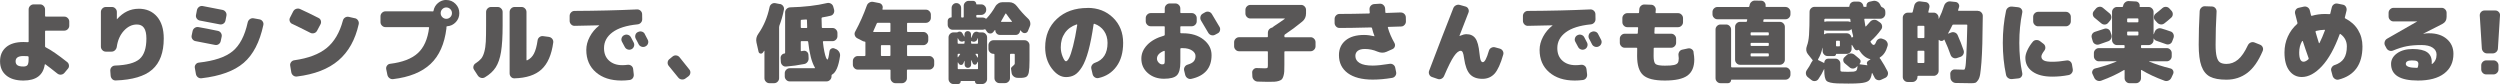
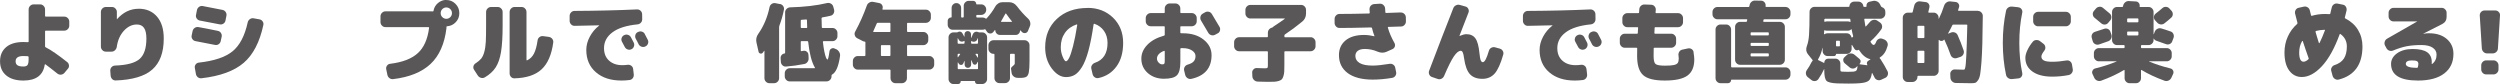
<svg xmlns="http://www.w3.org/2000/svg" id="_レイヤー_2" data-name="レイヤー 2" viewBox="0 0 615.26 20.68">
  <defs>
    <style>
      .cls-1 {
        fill: #595757;
      }
    </style>
  </defs>
  <g id="txt">
    <g>
      <path class="cls-1" d="M11.28,7.54c-.13,0-.19,.06-.19,.17v3.68c0,.13,.06,.22,.17,.26,1.31,.66,3.06,1.87,5.27,3.62,.26,.2,.4,.47,.44,.81,.04,.34-.06,.63-.29,.87l-.83,.99c-.23,.26-.51,.4-.84,.43s-.64-.06-.91-.28c-1.22-.98-2.2-1.73-2.92-2.26-.09-.06-.14-.03-.17,.09-.4,2.6-2.15,3.9-5.25,3.9-1.82,0-3.23-.42-4.24-1.27-1.01-.85-1.51-2-1.51-3.47s.5-2.62,1.49-3.47c1-.85,2.42-1.27,4.27-1.27,.24,0,.6,.01,1.09,.04,.13,0,.19-.06,.19-.17V2.31c0-.33,.12-.62,.36-.86,.24-.24,.53-.37,.85-.37h1.62c.33,0,.61,.12,.85,.37,.24,.24,.36,.53,.36,.86v1.59c0,.13,.06,.19,.19,.19h4.56c.33,0,.61,.12,.85,.37,.24,.24,.36,.53,.36,.86v.99c0,.33-.12,.62-.36,.86-.24,.24-.53,.37-.85,.37h-4.56Zm-4.24,7.11v-.6c0-.11-.06-.19-.19-.22-.23-.03-.59-.04-1.09-.04-1.28,0-1.92,.43-1.92,1.29,0,.45,.15,.77,.45,.98s.79,.31,1.47,.31c.48,0,.82-.12,1-.35,.18-.24,.28-.69,.28-1.37Z" />
      <path class="cls-1" d="M34.12,2.15c1.89,0,3.39,.64,4.51,1.93,1.12,1.29,1.67,3.08,1.67,5.4,0,3.43-.94,5.97-2.82,7.63-1.88,1.65-4.88,2.55-9,2.69-.34,.01-.63-.1-.86-.33-.23-.24-.37-.53-.39-.87l-.09-1.21c-.01-.33,.09-.62,.31-.86,.22-.24,.49-.37,.82-.39,2.94-.1,4.97-.64,6.09-1.63,1.12-.98,1.67-2.66,1.67-5.03s-.78-3.45-2.35-3.45c-1.18,0-2.24,.51-3.18,1.53s-1.52,2.33-1.75,3.92c-.04,.34-.19,.64-.43,.87-.24,.24-.53,.36-.87,.36h-1.41c-.33,0-.61-.12-.85-.37s-.36-.53-.36-.86V2.95c0-.33,.12-.62,.36-.86s.53-.37,.85-.37h1.51c.33,0,.61,.12,.85,.37,.24,.24,.36,.53,.36,.86v1.79l.04-.02c1.52-1.71,3.28-2.56,5.29-2.56Z" />
      <path class="cls-1" d="M52.89,11.05c-1.95-.4-3.54-.71-4.78-.93-.33-.06-.58-.23-.77-.51-.19-.28-.24-.58-.17-.89l.23-1.08c.07-.33,.25-.59,.53-.78,.28-.19,.59-.25,.92-.19,1.24,.22,2.83,.52,4.78,.93,.33,.07,.58,.25,.76,.54s.23,.59,.16,.9l-.23,1.08c-.07,.33-.25,.59-.52,.77s-.58,.23-.91,.16Zm10.96-6.29c.33,.06,.59,.22,.78,.5,.19,.27,.25,.57,.18,.9-.9,4.21-2.51,7.31-4.84,9.31-2.33,2-5.79,3.26-10.37,3.79-.34,.04-.64-.04-.91-.25-.26-.21-.42-.48-.48-.83l-.26-1.46c-.06-.32,.01-.61,.21-.87s.46-.41,.79-.44c3.77-.42,6.53-1.35,8.29-2.79s3-3.81,3.72-7.1c.07-.33,.25-.6,.52-.8,.28-.2,.58-.27,.91-.22l1.45,.26Zm-13.95-3.27c1.25,.23,2.88,.55,4.88,.95,.33,.07,.58,.25,.77,.53,.18,.28,.24,.58,.17,.92l-.23,1.18c-.07,.33-.25,.59-.53,.76-.28,.18-.59,.23-.92,.16-1.07-.22-2.69-.52-4.86-.93-.31-.06-.56-.22-.76-.5-.19-.27-.25-.57-.18-.9l.23-1.18c.07-.33,.25-.59,.52-.79s.58-.26,.91-.2Z" />
-       <path class="cls-1" d="M71.9,5.88c-.3-.14-.5-.37-.6-.68-.1-.31-.07-.61,.09-.89l.77-1.51c.16-.3,.4-.51,.73-.62,.33-.11,.65-.1,.96,.04,1.54,.7,3.05,1.44,4.54,2.2,.3,.14,.49,.37,.58,.69,.08,.32,.05,.62-.11,.9l-.83,1.55c-.16,.3-.4,.5-.73,.6-.33,.1-.64,.07-.94-.09-1.66-.85-3.15-1.58-4.46-2.2Zm15.44-1.4c.33,.07,.58,.25,.77,.54,.18,.29,.24,.6,.17,.93-.85,3.83-2.52,6.81-4.99,8.92-2.47,2.11-5.88,3.43-10.22,3.96-.34,.04-.64-.04-.91-.25-.26-.21-.42-.48-.48-.83l-.26-1.57c-.06-.32,.01-.61,.21-.88s.46-.43,.79-.47c3.46-.49,6.11-1.49,7.98-3.02,1.86-1.52,3.19-3.78,3.99-6.76,.09-.33,.27-.58,.55-.75,.28-.17,.58-.22,.9-.15l1.49,.34Z" />
      <path class="cls-1" d="M109.84,0c.88,0,1.64,.32,2.26,.95,.63,.63,.94,1.39,.94,2.28s-.29,1.6-.87,2.22c-.58,.62-1.29,.96-2.13,1.01-.11,0-.17,.06-.17,.19v.32c-.47,3.83-1.77,6.76-3.91,8.77-2.14,2.01-5.21,3.25-9.2,3.73-.34,.04-.65-.04-.92-.25-.27-.21-.44-.48-.51-.83l-.28-1.36c-.06-.32,0-.61,.19-.87,.19-.27,.44-.42,.77-.46,3.03-.37,5.3-1.24,6.8-2.61,1.51-1.36,2.44-3.45,2.79-6.25,.01-.04,0-.08-.04-.12-.04-.04-.09-.05-.13-.05h-10.58c-.33,0-.61-.12-.85-.37-.24-.24-.36-.53-.36-.86v-1.42c0-.33,.12-.62,.36-.86,.24-.24,.53-.37,.85-.37h11.22c.18,0,.32,0,.41,.02,.11,.03,.18-.02,.21-.15,.13-.76,.49-1.4,1.09-1.91,.6-.51,1.29-.77,2.07-.77Zm-.98,4.22c.27,.27,.6,.41,.98,.41s.71-.14,.98-.41c.27-.27,.41-.6,.41-.99s-.14-.72-.41-.99c-.27-.27-.6-.41-.98-.41s-.71,.14-.98,.41-.41,.6-.41,.99,.14,.72,.41,.99Z" />
      <path class="cls-1" d="M122.49,1.72c.33,0,.61,.12,.85,.37,.24,.24,.36,.53,.36,.86v3.3c0,2.74-.13,4.91-.39,6.51-.26,1.59-.7,2.86-1.31,3.81-.61,.95-1.5,1.77-2.67,2.46-.3,.17-.61,.22-.94,.13-.33-.09-.59-.27-.79-.56l-.92-1.42c-.19-.27-.24-.57-.16-.88s.26-.56,.54-.73c.58-.37,1.03-.75,1.35-1.13,.32-.38,.58-.94,.78-1.67,.2-.73,.32-1.57,.37-2.51,.05-.94,.07-2.27,.07-4V2.95c0-.33,.12-.62,.36-.86,.24-.24,.53-.37,.85-.37h1.62Zm12.6,7.37c.33,.04,.6,.2,.81,.46,.21,.27,.3,.56,.26,.89-.41,3.04-1.38,5.26-2.9,6.65s-3.74,2.11-6.65,2.19c-.33,.01-.61-.1-.84-.34-.23-.24-.35-.54-.35-.88V2.95c0-.33,.12-.62,.36-.86s.53-.37,.85-.37h1.73c.33,0,.61,.12,.85,.37,.24,.24,.36,.53,.36,.86V14.73c0,.13,.06,.17,.17,.11,.73-.34,1.28-.89,1.67-1.65,.39-.75,.69-1.83,.89-3.24,.04-.33,.19-.6,.46-.81,.26-.21,.56-.29,.88-.25l1.45,.19Z" />
      <path class="cls-1" d="M155.82,16.98l.15,1.31c.04,.34-.04,.65-.23,.93-.2,.27-.47,.43-.81,.47-.65,.09-1.32,.13-2,.13-2.62,0-4.71-.68-6.28-2.04-1.57-1.36-2.36-3.19-2.36-5.5,0-1.08,.28-2.15,.85-3.23,.57-1.08,1.34-2,2.32-2.76,.01,0,.02-.01,.02-.04,0-.01,0-.02-.02-.02-2.03,.06-4.06,.1-6.08,.13-.33,0-.61-.12-.84-.37-.23-.24-.35-.53-.35-.86v-1.21c0-.33,.12-.62,.35-.86,.23-.24,.52-.37,.84-.37,5.5-.03,10.64-.15,15.4-.37,.33-.01,.61,.09,.86,.32,.25,.23,.38,.51,.39,.84l.02,1.21c.01,.34-.09,.64-.32,.89-.23,.25-.51,.39-.85,.42-2.73,.27-4.79,.93-6.16,1.96-1.38,1.03-2.07,2.33-2.07,3.88,0,1.31,.41,2.33,1.24,3.08s1.91,1.12,3.24,1.12c.44,0,.88-.03,1.32-.09,.34-.04,.64,.03,.91,.23,.26,.19,.42,.46,.46,.79Zm-.55-7.82c.16,.29,.39,.73,.7,1.34,.14,.3,.16,.61,.04,.93-.11,.32-.32,.55-.62,.69-.31,.14-.63,.16-.94,.04-.31-.11-.55-.32-.7-.62-.07-.13-.3-.55-.68-1.27-.16-.29-.19-.59-.09-.9,.1-.32,.3-.55,.6-.71h.02c.3-.16,.61-.19,.94-.09,.33,.1,.57,.3,.73,.6Zm3.41-.78c.47,.9,.71,1.37,.73,1.4,.16,.3,.18,.61,.07,.93-.11,.32-.31,.55-.61,.69l-.06,.04c-.3,.14-.61,.16-.93,.05s-.56-.31-.71-.61c-.07-.14-.18-.37-.34-.67-.16-.3-.28-.52-.36-.67-.16-.29-.19-.6-.1-.93,.09-.33,.29-.57,.59-.71l.06-.02c.3-.16,.61-.19,.94-.1,.33,.09,.57,.29,.73,.59Z" />
-       <path class="cls-1" d="M167.24,14.09c.38,.47,1.19,1.49,2.43,3.04,.2,.26,.27,.55,.22,.87-.05,.32-.21,.58-.48,.79l-.77,.56c-.28,.19-.59,.25-.92,.2-.33-.05-.6-.21-.81-.48-.27-.33-1.04-1.28-2.32-2.84-.21-.26-.31-.55-.28-.88,.03-.33,.17-.6,.43-.8l.79-.65c.27-.22,.57-.3,.9-.26,.33,.04,.6,.19,.81,.45Z" />
      <path class="cls-1" d="M191.93,.97c.34,.07,.61,.24,.8,.51,.19,.27,.26,.56,.2,.89-.27,1.39-.65,2.71-1.13,3.96-.04,.12-.06,.24-.06,.37v12.54c0,.33-.12,.62-.36,.86-.24,.24-.53,.37-.85,.37h-1.19c-.33,0-.61-.12-.85-.37-.24-.24-.36-.53-.36-.86v-6.7s-.01-.05-.04-.05c-.03,0-.05,0-.06,.03-.01,.03-.06,.1-.13,.21-.07,.11-.13,.18-.17,.23-.16,.2-.36,.27-.6,.22-.24-.06-.39-.21-.45-.45l-.51-2.26c-.17-.78-.02-1.49,.45-2.15,1.32-1.87,2.25-4.06,2.77-6.57,.07-.33,.25-.59,.52-.78s.58-.25,.91-.19l1.13,.22Zm13.84,11.12c.33,.16,.58,.4,.77,.72,.18,.32,.25,.66,.19,1.02-.36,2.48-1,3.98-1.92,4.5-.11,.04-.17,.14-.17,.28v.19c0,.33-.12,.62-.36,.86-.24,.24-.53,.37-.85,.37h-9.09c-.33,0-.61-.12-.85-.37s-.36-.53-.36-.86v-.78c0-.33,.12-.62,.36-.86s.53-.37,.85-.37h6.14c.11,0,.14-.06,.06-.17-.78-1.31-1.33-3.41-1.64-6.31-.03-.13-.09-.19-.19-.19h-1.47c-.11,0-.17,.06-.17,.17v2.13s.01,.09,.04,.13c.03,.04,.06,.06,.11,.04,.04-.01,.12-.03,.23-.04,.11-.01,.2-.03,.26-.04,.33-.06,.61,.01,.86,.22,.25,.2,.38,.46,.39,.78l.04,.78c.03,.34-.06,.66-.27,.95-.21,.29-.48,.46-.82,.52-1.48,.29-2.96,.5-4.46,.62-.33,.03-.62-.07-.86-.29-.25-.22-.39-.5-.42-.83l-.06-.97c-.01-.29,.07-.54,.26-.75,.18-.22,.42-.34,.7-.37,.1,0,.15-.06,.15-.17V3.06c0-.33,.12-.62,.36-.86,.24-.24,.53-.37,.85-.39,3.5-.09,6.54-.44,9.13-1.06,.33-.07,.64-.02,.93,.14,.29,.17,.48,.41,.57,.72l.21,.75c.08,.34,.05,.66-.12,.96s-.41,.48-.74,.55c-.5,.13-1.17,.27-2.03,.41-.13,.03-.19,.11-.19,.24,.04,1.36,.06,2.09,.06,2.18,0,.13,.06,.19,.19,.19h2.45c.33,0,.61,.12,.85,.37s.36,.53,.36,.86v.78c0,.33-.12,.62-.36,.86-.24,.24-.53,.37-.85,.37h-2.2c-.11,0-.17,.06-.17,.17,.1,.93,.22,1.74,.36,2.41,.14,.67,.28,1.17,.41,1.48,.13,.31,.25,.46,.36,.46,.14,0,.31-.67,.49-2.02,.04-.3,.2-.52,.46-.67,.26-.14,.53-.15,.8-.02l.34,.15Zm-7.29-5.19c.11,0,.17-.06,.17-.17-.01-.5-.04-1.1-.06-1.79,0-.1-.06-.15-.17-.15-.13,0-.32,.01-.58,.04s-.45,.04-.58,.04-.19,.06-.19,.19v1.64c0,.13,.06,.19,.17,.19h1.24Z" />
      <path class="cls-1" d="M228.7,13.79c.33,0,.61,.12,.85,.37,.24,.24,.36,.53,.36,.86v.88c0,.33-.12,.62-.36,.86s-.53,.37-.85,.37h-5.31c-.13,0-.19,.06-.19,.19v1.92c0,.33-.12,.62-.36,.86-.24,.24-.53,.37-.85,.37h-1.62c-.33,0-.61-.12-.85-.37-.24-.24-.36-.53-.36-.86v-1.92c0-.13-.06-.19-.19-.19h-7.87c-.33,0-.61-.12-.85-.37-.24-.24-.36-.53-.36-.86v-.88c0-.33,.12-.62,.36-.86,.24-.24,.53-.37,.85-.37h1.69c.13,0,.19-.06,.19-.19v-3.17c0-.13-.06-.19-.17-.19-.21-.03-.37-.07-.47-.13l-1.39-.71c-.28-.16-.48-.4-.58-.71-.1-.32-.07-.62,.09-.9,1.15-2.13,2.1-4.26,2.86-6.4,.11-.33,.32-.58,.63-.76,.31-.18,.63-.23,.97-.16l1.45,.28c.33,.07,.57,.24,.73,.52,.16,.27,.18,.57,.09,.88v.02l-.02,.04c-.03,.12,.01,.17,.13,.17h10.58c.33,0,.61,.12,.85,.37,.24,.24,.36,.53,.36,.86v.78c0,.33-.12,.62-.36,.86s-.53,.37-.85,.37h-4.46c-.13,0-.19,.06-.19,.19v1.87c0,.13,.06,.19,.19,.19h3.82c.33,0,.61,.12,.85,.37,.24,.24,.36,.53,.36,.86v.78c0,.33-.12,.62-.36,.86-.24,.24-.53,.37-.85,.37h-3.82c-.13,0-.19,.06-.19,.19v2.3c0,.13,.06,.19,.19,.19h5.31Zm-9.56-6.12v-1.87c0-.13-.06-.19-.19-.19h-2.92c-.13,0-.21,.06-.26,.17-.28,.66-.57,1.3-.85,1.92-.06,.12-.03,.17,.08,.17h3.95c.13,0,.19-.06,.19-.19Zm0,5.92v-2.3c0-.13-.06-.19-.19-.19h-1.96c-.13,0-.19,.06-.19,.19v2.3c0,.13,.06,.19,.19,.19h1.96c.13,0,.19-.06,.19-.19Z" />
      <path class="cls-1" d="M253,4.57c.27,.24,.45,.55,.53,.9,.08,.36,.06,.7-.09,1.03l-.45,1.1c-.11,.29-.32,.46-.62,.53-.3,.06-.56,0-.79-.2-.06-.04-.14-.12-.23-.22-.1-.1-.17-.17-.21-.22-.07-.03-.11,0-.11,.06,0,.29-.1,.54-.31,.74-.21,.21-.45,.31-.74,.31h-3.88c-.33,0-.6-.11-.82-.34-.22-.23-.33-.5-.33-.82,0-.03-.02-.05-.05-.06-.04-.01-.06,0-.07,.02-.04,.06-.11,.15-.21,.27-.1,.12-.18,.21-.23,.27-.2,.23-.46,.33-.77,.3-.31-.03-.55-.17-.73-.43l-.34-.52c-.07-.09-.16-.11-.28-.06-.17,.06-.32,.09-.45,.09h-7.38c-.33,0-.61-.12-.85-.37-.24-.24-.36-.53-.36-.86v-.95c0-.24,.08-.44,.25-.6,.16-.16,.36-.24,.59-.24,.08,0,.13-.04,.13-.13V1.94c0-.32,.11-.59,.34-.83,.23-.24,.5-.35,.83-.35s.6,.12,.83,.35c.23,.24,.34,.51,.34,.83v2.18c0,.13,.06,.19,.17,.19h.28c.13,0,.19-.06,.19-.19V1.44c0-.33,.12-.62,.36-.86s.53-.37,.85-.37h1.13c.2,0,.37,.08,.52,.23s.22,.33,.22,.53c0,.07,.04,.11,.11,.11h1.13c.33,0,.61,.12,.85,.37,.24,.24,.36,.53,.36,.86v.13c0,.33-.12,.62-.36,.86-.24,.24-.53,.37-.85,.37h-1.04c-.13,0-.19,.06-.19,.19v.26c0,.13,.06,.19,.19,.19h1.36c.28,0,.53,.08,.73,.24,.1,.07,.18,.06,.26-.02,.85-.92,1.56-1.89,2.13-2.91,.18-.33,.44-.59,.76-.79s.66-.29,1.01-.29h1.62c.78,0,1.43,.33,1.94,.99,.84,1.11,1.75,2.12,2.73,3.04Zm-11.28,3.4c.33,0,.61,.12,.85,.37,.24,.24,.36,.53,.36,.86v10.25c0,.33-.12,.62-.36,.86-.24,.24-.53,.37-.85,.37h-1.13c-.19,0-.34-.06-.46-.18-.12-.12-.18-.28-.18-.46,0-.07-.04-.11-.11-.11h-3.31c-.07,0-.11,.04-.11,.11,0,.19-.06,.34-.18,.46-.12,.12-.27,.18-.46,.18h-1.13c-.33,0-.61-.12-.85-.37-.24-.24-.36-.53-.36-.86V9.2c0-.33,.12-.62,.36-.86s.53-.37,.85-.37h.85c.09,0,.16-.02,.21-.06,.18-.13,.39-.17,.62-.12s.4,.18,.51,.38c.1,.17,.25,.45,.45,.82,.01,.01,.03,.02,.05,.02s.03-.01,.03-.04v-.52c0-.23,.07-.42,.22-.57,.15-.15,.34-.23,.57-.23s.42,.08,.58,.23c.16,.15,.23,.34,.23,.57v.84s0,.04,.02,.04,.03,0,.04-.02c.04-.1,.11-.25,.2-.45,.09-.2,.16-.35,.2-.45,.11-.26,.3-.44,.55-.54,.26-.1,.5-.09,.75,.04,.09,.04,.18,.06,.3,.06h.66Zm-6.04,1.44v1.16c0,.13,.06,.19,.17,.19h1.34c.13,0,.19-.06,.19-.19v-.41c0-.1-.04-.12-.13-.06-.23,.14-.47,.18-.73,.12-.26-.06-.45-.22-.58-.46-.01-.04-.04-.1-.09-.17-.04-.07-.08-.13-.11-.17-.01-.01-.03-.02-.05-.02s-.03,0-.03,.02Zm0,4.03v.6s.01,.05,.04,.06c.03,.01,.05,0,.06-.02,.18-.23,.35-.46,.49-.69,.07-.1,.05-.15-.06-.15h-.36c-.11,0-.17,.06-.17,.19Zm5.01,3.38v-1.57s-.01-.04-.03-.04-.04,0-.05,.02l-.21,.39c-.11,.22-.29,.32-.52,.3-.23-.01-.4-.14-.5-.37-.04-.09-.09-.21-.15-.37-.06-.16-.11-.27-.15-.34-.01-.01-.03-.02-.05-.02s-.03,0-.03,.02v1.06c0,.23-.08,.42-.23,.57-.16,.15-.35,.23-.58,.23s-.42-.08-.57-.23c-.15-.15-.22-.34-.22-.57v-.9s-.04-.01-.06,0c-.06,.14-.14,.34-.26,.6-.1,.24-.28,.37-.54,.38-.26,0-.46-.1-.59-.33l-.17-.28s-.03-.02-.05-.02-.03,.01-.03,.04v1.44c0,.13,.06,.19,.17,.19h4.65c.13,0,.19-.06,.19-.19Zm0-6.25v-1.18s-.04-.01-.06,0c-.01,.03-.04,.08-.06,.15-.03,.07-.05,.12-.06,.15-.11,.27-.31,.45-.59,.54-.28,.09-.54,.05-.78-.11-.03-.01-.06-.01-.1,0-.04,.01-.05,.04-.05,.06v.39c0,.13,.06,.19,.19,.19h1.32c.13,0,.19-.06,.19-.19Zm0,3.53v-.67c0-.13-.06-.19-.19-.19h-.34s-.05,.01-.07,.04c-.02,.03-.02,.06-.01,.09,.04,.06,.22,.32,.53,.8,.03,.01,.06,0,.09-.06Zm11.47-4.2c.33,0,.61,.12,.85,.37,.24,.24,.36,.53,.36,.86v3.73c0,1.38-.06,2.35-.17,2.92-.11,.57-.32,.94-.62,1.12-.3,.18-.82,.27-1.56,.27-.28,0-.52,0-.7-.02-.36-.03-.66-.16-.92-.4-.26-.24-.41-.53-.45-.89l-.13-.93c-.03-.2,.11-.42,.43-.66,.31-.24,.48-.45,.49-.64v-2.2c0-.13-.06-.19-.17-.19h-.81c-.13,0-.19,.06-.19,.19v5.79c0,.33-.12,.62-.36,.86-.24,.24-.53,.37-.85,.37h-1.41c-.33,0-.61-.12-.85-.37-.24-.24-.36-.53-.36-.86v-5.79c0-.13-.06-.19-.19-.19h-.08c-.33,0-.61-.12-.85-.37-.24-.24-.36-.53-.36-.86v-.88c0-.33,.12-.62,.36-.86,.24-.24,.53-.37,.85-.37h7.7Zm-3.2-4.52c.11,0,.14-.05,.06-.15-.33-.39-.8-1.01-1.41-1.87-.06-.09-.12-.07-.19,.04-.38,.7-.73,1.31-1.04,1.83-.03,.03-.03,.06-.01,.1,.02,.04,.05,.05,.1,.05h2.5Z" />
      <path class="cls-1" d="M267.67,1.94c2.52,0,4.6,.81,6.26,2.42,1.66,1.62,2.48,3.68,2.48,6.19,0,2.36-.54,4.29-1.63,5.79-1.09,1.51-2.57,2.46-4.45,2.87-.33,.07-.63,0-.92-.19-.28-.2-.46-.47-.53-.82l-.3-1.29c-.07-.32-.02-.61,.16-.88s.42-.47,.74-.58c2.06-.7,3.09-2.33,3.09-4.89,0-1.13-.29-2.12-.87-2.95s-1.37-1.41-2.35-1.75c-.11-.04-.19,0-.21,.13-.38,2.61-.81,4.78-1.28,6.51-.47,1.72-1,3.05-1.58,3.99-.58,.93-1.18,1.58-1.79,1.94-.61,.36-1.33,.54-2.15,.54-1.27,0-2.44-.71-3.51-2.14-1.07-1.43-1.61-3.16-1.61-5.18,0-2.87,.96-5.21,2.88-7,1.92-1.8,4.44-2.69,7.57-2.69Zm-6.14,12.03c.31,.74,.58,1.11,.81,1.11s.48-.27,.77-.81c.28-.54,.61-1.51,.97-2.91,.36-1.4,.71-3.13,1.03-5.2,.01-.04,0-.08-.03-.12-.04-.04-.07-.05-.12-.03-1.24,.42-2.2,1.11-2.88,2.09-.68,.98-1.02,2.15-1.02,3.53,0,.82,.16,1.6,.47,2.34Z" />
      <path class="cls-1" d="M291.13,8.19c2.08,0,3.77,.52,5.08,1.56,1.31,1.04,1.96,2.32,1.96,3.82,0,3.16-1.66,5.11-4.99,5.84-.33,.07-.64,.01-.93-.18-.29-.19-.48-.46-.57-.81l-.26-1.08c-.07-.32-.02-.61,.15-.89,.17-.28,.41-.46,.73-.55,.7-.2,1.19-.47,1.48-.8,.29-.33,.44-.77,.44-1.31s-.29-.99-.86-1.37c-.58-.38-1.32-.57-2.23-.57h-.45c-.13,0-.19,.06-.19,.19v3.25c0,1.59-.28,2.67-.85,3.24-.57,.57-1.64,.85-3.2,.85s-2.9-.47-3.96-1.4c-1.06-.93-1.59-2.12-1.59-3.55,0-1.25,.49-2.38,1.46-3.39,.97-1.01,2.35-1.77,4.13-2.27,.11-.03,.17-.11,.17-.24v-1.9c0-.12-.06-.17-.19-.17h-3.28c-.33,0-.61-.12-.85-.37s-.36-.53-.36-.86v-.78c0-.33,.12-.62,.36-.86s.53-.37,.85-.37h3.28c.13,0,.19-.06,.19-.19v-.95c0-.33,.12-.62,.36-.86,.24-.24,.53-.37,.85-.37h1.41c.33,0,.61,.12,.85,.37,.24,.24,.36,.53,.36,.86v.95c0,.13,.06,.19,.19,.19h2.64c.33,0,.61,.12,.85,.37,.24,.24,.36,.53,.36,.86v.78c0,.33-.12,.62-.36,.86-.24,.24-.53,.37-.85,.37h-2.64c-.13,0-.19,.06-.19,.17v1.38c0,.12,.06,.17,.19,.17h.45Zm-4.48,6.79v-2.35s-.02-.08-.06-.1c-.04-.02-.08-.02-.13-.01-1.15,.46-1.73,1.1-1.73,1.92,0,.34,.14,.66,.41,.96,.27,.29,.56,.44,.87,.44,.27,0,.44-.05,.52-.15s.12-.34,.12-.71Zm13.48-8.38c.16,.29,.19,.59,.11,.92-.08,.32-.28,.56-.58,.7l-.64,.34c-.3,.16-.61,.19-.93,.09-.32-.1-.57-.3-.74-.6-.53-.93-1.12-1.93-1.77-2.99-.17-.29-.22-.6-.15-.93,.07-.33,.25-.58,.53-.75l.6-.34c.28-.17,.59-.22,.91-.15,.32,.07,.57,.25,.76,.54,.6,.96,1.23,2.02,1.9,3.19Z" />
      <path class="cls-1" d="M322.55,9.16c.33,0,.61,.12,.85,.37,.24,.24,.36,.53,.36,.86v.99c0,.33-.12,.62-.36,.86s-.53,.37-.85,.37h-6.27c-.13,0-.19,.06-.19,.19v3.04c0,.73-.01,1.31-.03,1.72s-.09,.8-.2,1.16c-.11,.36-.24,.62-.38,.78s-.39,.29-.74,.41c-.35,.11-.71,.18-1.1,.2-.38,.02-.92,.03-1.6,.03-.53,0-1.37-.02-2.52-.06-.34-.01-.64-.14-.9-.39s-.39-.54-.41-.88l-.04-.88c-.03-.33,.07-.61,.31-.85,.23-.24,.51-.35,.82-.33,.99,.04,1.66,.06,1.98,.06,.36,0,.57-.04,.64-.11,.07-.07,.11-.29,.11-.65v-3.25c0-.13-.06-.19-.17-.19h-6.93c-.33,0-.61-.12-.85-.37s-.36-.53-.36-.86v-.99c0-.33,.12-.62,.36-.86,.24-.24,.53-.37,.85-.37h6.93c.12,0,.17-.06,.17-.19v-.95c0-.29,.09-.54,.27-.76s.4-.37,.67-.44c.13-.03,.23-.08,.3-.15,.09-.09,.16-.15,.21-.19,1.02-.66,1.92-1.27,2.69-1.83,.03-.01,.04-.04,.02-.06-.01-.03-.04-.04-.06-.04h-8.42c-.33,0-.61-.12-.85-.37-.24-.24-.36-.53-.36-.86v-.88c0-.33,.12-.62,.36-.86,.24-.24,.53-.37,.85-.37h12.5c.33,0,.61,.12,.85,.37s.36,.53,.36,.86v.88c0,.82-.31,1.49-.94,2-1.39,1.15-2.81,2.2-4.24,3.15-.1,.07-.15,.17-.15,.28v.24c0,.13,.06,.19,.19,.19h6.27Z" />
      <path class="cls-1" d="M344.73,3.08c.33-.01,.61,.09,.86,.32,.25,.23,.38,.51,.39,.84l.02,.99c.01,.33-.09,.62-.32,.88-.23,.26-.5,.4-.83,.41-.36,.01-.88,.03-1.58,.05-.7,.02-1.22,.04-1.58,.05-.11,0-.16,.06-.13,.19,.34,1.21,.88,2.46,1.62,3.77,.16,.29,.18,.58,.09,.87-.1,.29-.29,.51-.58,.64l-1.51,.67c-.67,.29-1.39,.27-2.18-.06-1-.43-2.03-.65-3.09-.65-.77,0-1.35,.15-1.75,.45-.4,.3-.6,.73-.6,1.27,0,.75,.36,1.33,1.07,1.75s1.78,.62,3.2,.62c.98,0,2.36-.14,4.14-.43,.33-.06,.63,.01,.91,.2,.28,.19,.44,.46,.5,.79l.21,1.03c.07,.33,.01,.64-.18,.92-.19,.28-.45,.45-.78,.51-1.71,.29-3.31,.43-4.8,.43-2.66,0-4.71-.54-6.15-1.6-1.44-1.07-2.16-2.54-2.16-4.43,0-1.51,.54-2.71,1.62-3.61,1.08-.9,2.6-1.35,4.56-1.35,.8,0,1.63,.11,2.52,.32h.04v-.06c-.23-.56-.43-1.2-.6-1.92-.03-.13-.11-.19-.24-.19-3.47,.09-6.06,.13-7.76,.13-.34,0-.63-.12-.86-.37s-.35-.53-.35-.86v-.99c0-.33,.12-.62,.35-.86,.23-.24,.52-.37,.84-.37,2.13,0,4.56-.04,7.29-.11,.11,0,.17-.06,.17-.19l-.06-.84c-.01-.34,.09-.64,.31-.88,.22-.24,.5-.38,.84-.41l1.41-.09c.33-.01,.62,.09,.86,.32,.25,.23,.39,.51,.42,.84,.01,.34,.04,.67,.06,.97,0,.1,.06,.15,.19,.15l3.58-.13Z" />
      <path class="cls-1" d="M369.09,11.96c.33,.09,.58,.28,.75,.57,.17,.29,.21,.6,.11,.92-.65,2.28-1.37,3.84-2.14,4.69-.78,.84-1.77,1.26-2.98,1.26-1.34,0-2.36-.38-3.06-1.13s-1.18-2.04-1.44-3.85c-.1-.76-.21-1.27-.34-1.53-.13-.26-.29-.39-.49-.39-.5,0-1.06,.45-1.67,1.34-.62,.89-1.43,2.51-2.44,4.87-.14,.32-.37,.54-.67,.68-.31,.14-.62,.15-.93,.03l-1.37-.47c-.31-.1-.54-.31-.67-.61-.14-.31-.15-.62-.03-.94,2.19-5.77,4.17-10.91,5.95-15.4,.13-.32,.35-.55,.66-.7,.31-.15,.63-.18,.96-.08l1.39,.39c.31,.09,.54,.28,.68,.58,.14,.3,.16,.6,.04,.9-1.44,3.71-2.18,5.61-2.22,5.71v.04h.06c.68-.29,1.23-.43,1.64-.43,.98,0,1.72,.34,2.22,1.03,.5,.69,.83,1.91,1,3.66,.09,.88,.19,1.46,.32,1.76,.13,.29,.3,.44,.51,.44,.46,0,.95-.93,1.49-2.8,.1-.33,.29-.58,.59-.74,.29-.16,.59-.2,.91-.12l1.17,.32Z" />
      <path class="cls-1" d="M390.44,16.98l.15,1.31c.04,.34-.04,.65-.24,.93-.2,.27-.47,.43-.81,.47-.65,.09-1.32,.13-2,.13-2.62,0-4.71-.68-6.28-2.04-1.57-1.36-2.36-3.19-2.36-5.5,0-1.08,.28-2.15,.85-3.23,.57-1.08,1.34-2,2.32-2.76,.01,0,.02-.01,.02-.04,0-.01,0-.02-.02-.02-2.03,.06-4.06,.1-6.08,.13-.33,0-.61-.12-.84-.37-.23-.24-.35-.53-.35-.86v-1.21c0-.33,.12-.62,.35-.86,.24-.24,.52-.37,.84-.37,5.5-.03,10.64-.15,15.4-.37,.33-.01,.61,.09,.86,.32,.25,.23,.38,.51,.39,.84l.02,1.21c.01,.34-.09,.64-.32,.89-.23,.25-.51,.39-.85,.42-2.73,.27-4.79,.93-6.16,1.96-1.38,1.03-2.07,2.33-2.07,3.88,0,1.31,.41,2.33,1.24,3.08s1.91,1.12,3.24,1.12c.44,0,.88-.03,1.32-.09,.34-.04,.64,.03,.91,.23,.26,.19,.42,.46,.46,.79Zm-.55-7.82c.16,.29,.39,.73,.7,1.34,.14,.3,.16,.61,.04,.93-.11,.32-.32,.55-.62,.69-.31,.14-.63,.16-.94,.04-.31-.11-.55-.32-.7-.62-.07-.13-.3-.55-.68-1.27-.16-.29-.18-.59-.08-.9,.1-.32,.3-.55,.6-.71h.02c.3-.16,.61-.19,.94-.09,.33,.1,.57,.3,.73,.6Zm3.41-.78c.47,.9,.71,1.37,.73,1.4,.16,.3,.18,.61,.07,.93-.11,.32-.31,.55-.61,.69l-.06,.04c-.3,.14-.61,.16-.93,.05-.32-.11-.56-.31-.71-.61-.07-.14-.19-.37-.34-.67s-.28-.52-.36-.67c-.16-.29-.19-.6-.1-.93,.09-.33,.29-.57,.59-.71l.06-.02c.3-.16,.61-.19,.94-.1s.57,.29,.72,.59Z" />
      <path class="cls-1" d="M416.78,12.84c.13,.75,.19,1.35,.19,1.81,0,1.81-.56,3.12-1.67,3.94-1.12,.82-2.97,1.23-5.58,1.23s-4.32-.44-5.32-1.32c-1-.88-1.5-2.45-1.5-4.71,0-.79,0-1.41,.02-1.87,0-.11-.06-.17-.17-.17h-2.9c-.33,0-.61-.12-.85-.37-.24-.24-.36-.53-.36-.86v-.99c0-.33,.12-.62,.36-.86,.24-.24,.53-.37,.85-.37h3.05c.11,0,.17-.06,.17-.17,0-.13,.01-.34,.03-.62,.02-.29,.04-.5,.05-.65,0-.11-.06-.17-.17-.17h-2.5c-.33,0-.61-.12-.85-.37-.24-.24-.36-.53-.36-.86v-.99c0-.33,.12-.62,.36-.86,.24-.24,.53-.37,.85-.37h2.71c.13,0,.19-.06,.19-.17l.06-.78c.01-.34,.15-.63,.41-.86,.26-.23,.55-.34,.9-.32l1.62,.06c.33,.01,.6,.14,.82,.39s.32,.53,.31,.86l-.06,.65c0,.12,.06,.17,.17,.17h5.38c.33,0,.61,.12,.85,.37,.24,.24,.36,.53,.36,.86v.99c0,.33-.12,.62-.36,.86-.24,.24-.53,.37-.85,.37h-5.59c-.13,0-.19,.06-.19,.17-.01,.29-.04,.7-.06,1.25,0,.13,.06,.19,.17,.19h3.97c.33,0,.61,.12,.85,.37,.24,.24,.36,.53,.36,.86v.99c0,.33-.12,.62-.36,.86-.24,.24-.53,.37-.85,.37h-4.12c-.13,0-.19,.06-.19,.17-.01,.46-.02,1.08-.02,1.87,0,1.03,.16,1.69,.48,1.96,.32,.27,1.08,.41,2.29,.41,1.02,0,1.77-.05,2.24-.16,.47-.11,.78-.28,.94-.52,.16-.24,.24-.62,.24-1.15,0-.13-.02-.34-.06-.62-.06-.34,0-.66,.17-.95,.17-.29,.42-.47,.75-.54l1.39-.3c.33-.07,.63-.02,.91,.16,.28,.18,.44,.43,.5,.76Z" />
      <path class="cls-1" d="M439.43,1.72c.33,0,.61,.12,.85,.37,.24,.24,.36,.53,.36,.86v.56c0,.33-.12,.62-.36,.86-.24,.24-.53,.37-.85,.37h-5.23c-.11,0-.18,.06-.21,.17,0,.03,0,.08-.02,.15-.01,.07-.02,.13-.02,.17-.03,.1,.02,.15,.15,.15h3.95c.33,0,.61,.12,.85,.37,.24,.24,.36,.53,.36,.86V14.71c0,.33-.12,.62-.36,.86-.24,.24-.53,.37-.85,.37h-9.83c-.33,0-.61-.12-.85-.37-.24-.24-.36-.53-.36-.86V6.61c0-.33,.12-.62,.36-.86,.24-.24,.53-.37,.85-.37h1.51c.11,0,.18-.06,.21-.17,0-.03,0-.08,.02-.15,.01-.07,.03-.12,.04-.15,.03-.11-.02-.17-.15-.17h-7.19c-.33,0-.61-.12-.85-.37-.24-.24-.36-.53-.36-.86v-.56c0-.33,.12-.62,.36-.86,.24-.24,.53-.37,.85-.37h7.68c.1,0,.16-.06,.19-.19,0-.01,0-.04,.02-.09,.01-.04,.02-.08,.02-.11,.04-.34,.2-.63,.46-.86,.26-.23,.57-.34,.91-.32l1.51,.02c.33,.01,.6,.15,.81,.4,.21,.25,.3,.54,.26,.85,0,.01,0,.03-.01,.05,0,.02-.01,.04-.01,.05-.01,.04,0,.09,.03,.13,.04,.04,.08,.06,.14,.06h4.76Zm0,14.86c.33,0,.61,.12,.85,.37,.24,.24,.36,.53,.36,.86v.56c0,.33-.12,.62-.36,.86-.24,.24-.53,.37-.85,.37h-13.29c-.07,0-.11,.04-.11,.11,0,.2-.08,.38-.22,.53-.15,.15-.32,.23-.52,.23h-1.88c-.33,0-.61-.12-.85-.37-.24-.24-.36-.53-.36-.86V7.26c0-.33,.12-.62,.36-.86,.24-.24,.53-.37,.85-.37h1.41c.33,0,.61,.12,.85,.37,.24,.24,.36,.53,.36,.86v9.13c0,.13,.06,.19,.19,.19h13.2Zm-4.31-8.62h-4.12c-.11,0-.17,.06-.17,.19v.37c0,.13,.06,.19,.17,.19h4.12c.13,0,.19-.06,.19-.19v-.37c0-.13-.06-.19-.19-.19Zm.19,3.15v-.39c0-.11-.06-.17-.19-.17h-4.12c-.11,0-.17,.06-.17,.17v.39c0,.13,.06,.19,.17,.19h4.12c.13,0,.19-.06,.19-.19Zm0,2.58v-.39c0-.11-.06-.17-.19-.17h-4.12c-.11,0-.17,.06-.17,.17v.39c0,.13,.06,.19,.17,.19h4.12c.13,0,.19-.06,.19-.19Z" />
      <path class="cls-1" d="M462.87,14.67c.58,.88,1.14,1.83,1.66,2.87,.14,.3,.16,.61,.05,.93-.11,.32-.31,.55-.61,.69l-1.02,.47c-.3,.14-.61,.16-.93,.05-.32-.11-.55-.31-.69-.61-.06-.13-.15-.31-.28-.54s-.22-.41-.28-.54c-.01-.03-.04-.04-.06-.02s-.04,.04-.04,.06c-.13,.92-.39,1.54-.8,1.85-.41,.32-1.13,.52-2.17,.6-.61,.06-1.54,.09-2.77,.09-.94,0-1.86-.01-2.77-.04-1.39-.06-2.28-.27-2.65-.64-.37-.37-.55-1.24-.55-2.62v-.22s0-.04-.02-.04c-.01,0-.03,0-.04,.02-.37,.83-.84,1.65-1.41,2.46-.2,.27-.47,.43-.8,.46-.33,.04-.64-.05-.91-.27l-.9-.71c-.26-.22-.4-.49-.44-.83-.04-.34,.05-.64,.25-.92,.44-.62,.81-1.24,1.11-1.87,.07-.14,.16-.27,.26-.37,.09-.09,.09-.17,0-.24l-.08-.09-1.07-1.34c-.44-.57-.51-1.26-.21-2.05,.26-.66,.43-1.55,.51-2.68,.08-1.13,.13-3.02,.13-5.68,0-.33,.12-.61,.36-.85,.24-.24,.53-.36,.85-.36h8.42c.13,0,.19-.06,.19-.19,.01-.32,.14-.58,.37-.79,.24-.21,.51-.31,.82-.31h.98c.31,0,.59,.1,.83,.31,.24,.21,.38,.47,.41,.79,0,.13,.06,.19,.19,.19h.45c.13,0,.18-.06,.15-.17-.04-.24,0-.47,.13-.68,.13-.21,.31-.34,.55-.4l.85-.19c.36-.09,.7-.06,1.02,.09,.33,.14,.58,.37,.75,.69l.26,.52c.06,.1,.14,.17,.26,.22,.54,.2,.81,.59,.81,1.16v.45c0,.33-.12,.62-.36,.86-.24,.24-.53,.37-.85,.37h-3.8c-.14,0-.2,.06-.17,.17,.03,.27,.11,.82,.26,1.64,.03,.13,.08,.15,.17,.06,.28-.29,.62-.66,1-1.12,.23-.26,.51-.42,.84-.47,.33-.06,.64,0,.93,.19l.66,.45c.28,.2,.46,.47,.51,.8,.06,.33,0,.63-.19,.9-.77,1.08-1.62,2.03-2.56,2.86-.11,.09-.14,.18-.06,.28,.28,.46,.53,.69,.75,.69s.42-.26,.62-.78c.13-.32,.33-.55,.61-.69s.57-.17,.86-.06l.41,.15c.34,.12,.6,.33,.79,.65s.23,.64,.13,.97c-.36,1.35-.99,2.3-1.9,2.84-.03,.03-.05,.06-.05,.11,0,.04,0,.08,.03,.11,.11,.09,.2,.18,.26,.28Zm-3.05,.26l.45-.26c.08-.04,.08-.08,0-.11-1.04-.24-1.96-1-2.77-2.26-.03-.04-.07-.05-.13-.02-.17,.1-.35,.13-.54,.08-.19-.05-.34-.16-.44-.33l-.6-.97s-.04-.02-.06-.02-.04,.01-.04,.04v.95c0,.33-.12,.62-.36,.86-.24,.24-.53,.37-.85,.37h-2.56s-.06,.02-.06,.06c0,.13-.05,.24-.14,.33s-.2,.14-.33,.14h-1.62c-.33,0-.61-.12-.85-.37-.24-.24-.36-.53-.36-.86v-.78s-.03-.02-.04-.02c-.23,1.06-.58,2-1.07,2.8-.06,.11-.04,.19,.04,.24l1.37,.67s.06,.01,.08-.01c.03-.02,.04-.05,.04-.08,0-.26,.09-.48,.28-.67,.18-.19,.41-.28,.66-.28h1.79c.33,0,.61,.12,.85,.37,.24,.24,.36,.53,.36,.86v1.34c0,.27,.02,.44,.06,.5,.04,.06,.16,.1,.36,.13,.31,.03,.77,.04,1.39,.04,.47,0,.93-.01,1.39-.04,.36-.03,.6-.13,.75-.29,.14-.17,.23-.49,.28-.98,0-.03,0-.05-.03-.06-.02-.01-.05,0-.08,.02l-.17,.17c-.24,.24-.53,.37-.86,.38-.33,0-.62-.1-.86-.33-.48-.43-.86-.75-1.13-.95-.24-.2-.37-.46-.39-.76-.02-.31,.08-.56,.31-.76l.55-.52c.27-.24,.58-.38,.93-.4,.35-.02,.67,.08,.95,.29,.41,.32,.83,.67,1.26,1.06,.18,.16,.28,.36,.28,.6s-.09,.45-.26,.62c-.01,.01-.02,.04-.01,.06,0,.03,.02,.04,.05,.04l1.83,.24c.06,0,.07-.03,.04-.09-.11-.19-.15-.38-.1-.58,.05-.2,.17-.35,.37-.45Zm-4.01-5.71s.04-.03,.09-.05c.04-.02,.07-.04,.08-.05,.08-.06,.11-.15,.08-.28-.16-.57-.28-1.11-.36-1.59-.01-.03-.04-.05-.07-.05-.04,0-.06,0-.08,.03-.21,.22-.48,.32-.79,.32h-5.2c-.18,0-.33-.03-.45-.09-.11-.06-.17-.02-.17,.11,0,.19-.01,.45-.04,.8,0,.03,.02,.05,.05,.06,.04,.01,.06,.01,.07,0,.2-.16,.44-.24,.73-.24h4.71c.3,0,.56,.09,.78,.28,.22,.19,.36,.42,.42,.71,.03,.07,.08,.09,.15,.04Zm-6.65-4.59c-.13,0-.19,.06-.19,.19v.43c0,.1,.06,.14,.17,.11,.17-.06,.31-.09,.43-.09h5.2c.2,0,.38,.04,.53,.13,.09,.03,.13,0,.13-.09l-.06-.52c0-.12-.07-.17-.21-.17h-5.99Zm3.65,5.58c0-.13-.06-.19-.19-.19h-.58c-.13,0-.19,.06-.19,.19v1.03c0,.11,.06,.17,.19,.17h.58c.13,0,.19-.06,.19-.17v-1.03Z" />
      <path class="cls-1" d="M486.78,2.69c.33,0,.61,.12,.84,.37,.23,.24,.35,.53,.35,.86-.03,2.79-.06,5.06-.11,6.81s-.12,3.28-.22,4.59c-.11,1.31-.21,2.28-.31,2.91-.1,.63-.27,1.13-.52,1.5-.25,.37-.48,.58-.7,.65-.22,.06-.55,.1-.99,.1-1.04,0-2.3-.02-3.8-.06-.34-.01-.64-.14-.9-.39s-.39-.54-.41-.88l-.04-.88c-.03-.33,.08-.61,.31-.85s.51-.35,.82-.33c.9,.04,1.63,.06,2.2,.06,.08,0,.15-.03,.2-.1,.05-.06,.1-.22,.16-.45,.06-.24,.1-.59,.14-1.06,.04-.47,.08-1.1,.12-1.91,.04-.8,.08-1.81,.12-3.03,.04-1.21,.07-2.67,.12-4.38,0-.11-.06-.17-.19-.17h-3.24c-.13,0-.21,.06-.26,.17-.26,.56-.6,1.21-1.02,1.96-.01,.03-.01,.05,0,.08,.01,.02,.04,.03,.06,.01l.64-.26c.31-.13,.63-.13,.95-.01,.32,.12,.55,.34,.69,.66,.53,1.18,1.02,2.43,1.47,3.75,.1,.32,.08,.63-.07,.94-.15,.31-.39,.52-.71,.64l-.9,.3c-.31,.1-.62,.08-.92-.08-.3-.15-.5-.39-.62-.72-.4-1.16-.9-2.4-1.51-3.71-.03-.06-.07-.06-.13,0-.14,.19-.33,.29-.57,.3-.23,.01-.43-.06-.59-.24-.03-.03-.06-.03-.09-.01s-.04,.05-.04,.08v7.52c0,.33-.12,.62-.36,.86s-.53,.37-.85,.37h-3.82c-.13,0-.19,.06-.19,.19v.09c0,.33-.12,.62-.36,.86-.24,.24-.53,.37-.85,.37h-1.19c-.33,0-.61-.12-.85-.37-.24-.24-.36-.53-.36-.86V4.35c0-.33,.12-.62,.36-.86,.24-.24,.53-.37,.85-.37h1.02c.11,0,.18-.06,.21-.17,.13-.5,.26-1.02,.38-1.55,.07-.33,.25-.6,.52-.81s.59-.29,.93-.25l1.34,.17c.33,.03,.58,.18,.77,.44,.18,.27,.24,.56,.17,.87-.06,.26-.14,.63-.26,1.12-.03,.12,.01,.17,.13,.17h1.19c.33,0,.61,.12,.85,.37,.24,.24,.36,.53,.36,.86v.24s.04,.04,.06,.04c.51-1.03,.95-2.11,1.3-3.23,.11-.33,.31-.6,.6-.8,.28-.2,.6-.28,.94-.24l1.24,.13c.33,.03,.58,.18,.76,.44s.22,.56,.12,.87c-.01,.09-.05,.2-.11,.34-.06,.14-.09,.26-.11,.34-.03,.13,.01,.19,.13,.19h4.73Zm-13.18,6.48v-2.63c0-.13-.06-.19-.19-.19h-1.32c-.13,0-.19,.06-.19,.19v2.63c0,.13,.06,.19,.19,.19h1.32c.13,0,.19-.06,.19-.19Zm0,6.14v-2.65c0-.11-.06-.17-.19-.17h-1.32c-.13,0-.19,.06-.19,.17v2.65c0,.13,.06,.19,.19,.19h1.32c.13,0,.19-.06,.19-.19Z" />
      <path class="cls-1" d="M496.76,1.81c.31,.03,.56,.18,.75,.45,.19,.27,.24,.57,.17,.88-.48,2.27-.72,4.74-.72,7.41s.24,5.14,.72,7.41c.07,.32,.01,.61-.17,.88-.18,.27-.43,.42-.75,.45l-1.6,.17c-.34,.03-.65-.05-.94-.25s-.46-.46-.53-.81c-.53-2.47-.79-5.09-.79-7.86s.26-5.39,.79-7.86c.07-.34,.25-.61,.53-.81s.6-.28,.94-.25l1.6,.17Zm13.16,14.05l.19,1.14c.06,.34-.01,.66-.21,.94-.2,.28-.46,.46-.79,.53-1.32,.26-2.67,.39-4.05,.39-2.08,0-3.7-.42-4.86-1.25-1.17-.83-1.75-1.96-1.75-3.38,0-.53,.16-1.16,.49-1.87s.77-1.41,1.34-2.09c.21-.26,.5-.4,.85-.42s.67,.08,.94,.29l.85,.65c.26,.2,.4,.47,.44,.8,.04,.33-.05,.62-.25,.88-.48,.63-.72,1.11-.72,1.44,0,.43,.2,.75,.61,.97s1.09,.32,2.06,.32c1.07,0,2.24-.11,3.52-.32,.31-.06,.6,.01,.86,.2,.26,.19,.42,.46,.48,.79Zm-1.49-12.95c.33,0,.61,.12,.85,.37,.24,.24,.36,.53,.36,.86v1.1c0,.33-.12,.62-.36,.86-.24,.24-.53,.37-.85,.37h-6.85c-.33,0-.61-.12-.85-.37-.24-.24-.36-.53-.36-.86v-1.1c0-.33,.12-.62,.36-.86,.24-.24,.53-.37,.85-.37h6.85Z" />
      <path class="cls-1" d="M516.57,10.94c-.31,.1-.62,.08-.93-.08-.31-.15-.51-.39-.61-.72l-.23-.8c-.1-.33-.07-.64,.08-.93,.16-.29,.39-.48,.7-.58,1.19-.37,1.96-.62,2.3-.75,.31-.1,.61-.08,.91,.06,.29,.14,.49,.37,.59,.69l.24,.69c.11,.33,.09,.65-.06,.97s-.39,.53-.7,.65c-.68,.26-1.44,.52-2.28,.8Zm17.66-3.19c.31,.11,.53,.33,.66,.64,.13,.31,.13,.62,.02,.94l-.32,.84c-.11,.32-.32,.54-.62,.67-.3,.13-.6,.14-.92,.02-.58-.23-1.36-.5-2.33-.82-.28-.09-.5-.26-.64-.52-.01-.03-.03-.04-.05-.04s-.03,.01-.03,.04v.34c0,.33-.12,.62-.36,.86-.24,.24-.53,.37-.85,.37h-1.71c-.11,0-.17,.06-.17,.17v.39c0,.13,.06,.19,.17,.19h6.18c.33,0,.61,.12,.85,.37,.24,.24,.36,.53,.36,.86v.78c0,.33-.12,.62-.36,.86-.24,.24-.53,.37-.85,.37h-4.33s-.04,0-.04,.02,0,.03,.02,.04c1.54,.65,3.28,1.21,5.25,1.7,.3,.07,.51,.25,.65,.53,.13,.28,.13,.56-.01,.85l-.43,.93c-.16,.32-.39,.54-.71,.68-.32,.14-.64,.15-.97,.03-2.18-.79-4.05-1.67-5.63-2.63-.03-.03-.06-.03-.1-.01-.04,.02-.05,.05-.05,.1v1.92c0,.33-.12,.62-.36,.86-.24,.24-.53,.37-.85,.37h-1.62c-.33,0-.61-.12-.85-.37-.24-.24-.36-.53-.36-.86v-1.92s-.02-.08-.05-.1c-.04-.02-.07-.02-.1,.01-1.58,.96-3.46,1.84-5.63,2.63-.33,.11-.65,.1-.97-.03-.32-.14-.56-.36-.71-.68l-.43-.93c-.14-.27-.14-.55,0-.84,.14-.29,.36-.47,.66-.54,1.92-.47,3.66-1.04,5.23-1.7,.01-.01,.02-.03,.02-.04s-.01-.02-.04-.02h-4.33c-.33,0-.61-.12-.85-.37-.24-.24-.36-.53-.36-.86v-.78c0-.33,.12-.62,.36-.86,.24-.24,.53-.37,.85-.37h6.16c.13,0,.19-.06,.19-.19v-.39c0-.11-.06-.17-.19-.17h-1.69c-.33,0-.61-.12-.85-.37-.24-.24-.36-.53-.36-.86V2.95c0-.33,.12-.62,.36-.86,.24-.24,.53-.37,.85-.37h1.28c.13,0,.2-.05,.21-.15,.01-.01,.02-.04,.02-.09s0-.07,.02-.09c.07-.34,.25-.62,.52-.84,.28-.22,.59-.31,.93-.28l1.71,.09c.3,.03,.54,.16,.71,.4,.18,.24,.24,.51,.18,.81-.03,.1,.02,.15,.15,.15h2.07c.33,0,.61,.12,.85,.37,.24,.24,.36,.53,.36,.86v5.47s.04,.01,.06,0l.23-.6c.13-.33,.35-.57,.66-.73,.31-.16,.63-.19,.96-.09,.7,.2,1.46,.45,2.3,.75Zm-18.43-5.62c.21-.26,.49-.41,.82-.46s.64,.03,.91,.25c.65,.52,1.21,.98,1.66,1.38,.26,.22,.39,.5,.42,.84,.02,.34-.08,.65-.29,.9l-.49,.58c-.21,.26-.48,.4-.81,.42-.33,.02-.62-.08-.88-.29-.43-.37-.97-.83-1.64-1.36-.26-.2-.41-.47-.45-.8-.04-.33,.04-.62,.26-.88l.49-.58Zm10.47,3.17v-.6c0-.11-.06-.17-.19-.17h-2.39c-.13,0-.19,.06-.19,.17v.6c0,.13,.06,.19,.19,.19h2.39c.13,0,.19-.06,.19-.19Zm0,3.23v-.6c0-.12-.06-.17-.19-.17h-2.39c-.13,0-.19,.06-.19,.17v.6c0,.13,.06,.19,.19,.19h2.39c.13,0,.19-.06,.19-.19Zm7.63-6.44l.51,.56c.23,.24,.33,.54,.32,.87-.01,.34-.15,.62-.41,.85-.63,.56-1.18,1.02-1.66,1.38-.29,.22-.59,.3-.92,.26-.33-.04-.61-.19-.85-.45l-.51-.56c-.23-.24-.32-.53-.29-.86,.04-.33,.18-.6,.44-.8,.51-.39,1.07-.84,1.66-1.36,.26-.22,.55-.31,.88-.29,.33,.02,.6,.15,.83,.4Z" />
-       <path class="cls-1" d="M556.18,10.99c.31,.12,.54,.32,.67,.62,.14,.3,.14,.61,.01,.93-1.04,2.47-2.3,4.27-3.77,5.39-1.48,1.12-3.2,1.68-5.16,1.68-1.75,0-3.1-.25-4.05-.75-.95-.5-1.65-1.37-2.1-2.61-.45-1.23-.67-2.99-.67-5.26,0-2.66,.08-5.41,.24-8.25,.03-.34,.17-.64,.42-.87,.25-.24,.54-.35,.88-.33l1.73,.06c.33,.01,.6,.14,.82,.39,.22,.24,.32,.53,.31,.86-.16,2.73-.24,5.44-.24,8.14,0,1.31,.09,2.3,.27,2.98,.18,.68,.45,1.15,.82,1.39s.9,.37,1.58,.37c1.04,0,1.98-.35,2.84-1.06,.85-.7,1.66-1.88,2.43-3.53,.16-.32,.39-.54,.69-.67,.31-.13,.61-.14,.93-.02l1.36,.54Z" />
-       <path class="cls-1" d="M577.21,4.55c1.34,.68,2.37,1.61,3.1,2.8,.73,1.19,1.1,2.55,1.1,4.07,0,4.44-1.95,7.16-5.84,8.16-.33,.09-.64,.03-.94-.16s-.49-.46-.58-.79l-.32-1.19c-.09-.3-.04-.59,.13-.87,.17-.28,.41-.47,.72-.57,1.02-.33,1.78-.86,2.26-1.59s.73-1.73,.73-2.99-.52-2.28-1.56-3.04c-.09-.07-.16-.05-.21,.06-1.27,3.46-2.72,6.08-4.37,7.85-1.65,1.77-3.3,2.66-4.95,2.66-1.27,0-2.29-.52-3.08-1.57s-1.18-2.53-1.18-4.46c0-1.41,.27-2.71,.82-3.92,.55-1.21,1.31-2.24,2.29-3.1,.08-.09,.11-.19,.08-.3-.2-.73-.39-1.49-.58-2.26-.07-.33-.02-.64,.16-.92,.18-.28,.43-.45,.76-.51l1.24-.28c.33-.07,.64-.01,.93,.17,.29,.19,.47,.45,.54,.78,.03,.12,.08,.31,.14,.58,.06,.27,.12,.48,.16,.62,.03,.1,.1,.14,.21,.11,1.01-.3,2.1-.45,3.26-.45,.24,0,.59,.01,1.04,.04,.14,0,.22-.05,.23-.15,.04-.19,.11-.46,.19-.82,.08-.36,.14-.58,.17-.67,.07-.33,.25-.59,.53-.78,.28-.19,.59-.24,.92-.17l1.28,.26c.33,.06,.58,.23,.75,.53,.17,.29,.22,.61,.15,.94-.14,.63-.28,1.18-.41,1.66-.03,.13,0,.22,.11,.26Zm-11.37,8.38c0,1.51,.36,2.26,1.07,2.26,.34,0,.73-.19,1.17-.58,.1-.09,.13-.19,.08-.3-.55-1.54-1.03-2.93-1.43-4.18-.01-.03-.04-.05-.07-.05-.04,0-.07,0-.1,.03-.48,.82-.72,1.76-.72,2.82Zm6.33-5.43c.06-.11,.02-.17-.11-.17-.78,.03-1.46,.12-2.05,.28-.13,.03-.18,.11-.15,.24,.03,.12,.15,.51,.35,1.19,.21,.67,.37,1.19,.48,1.55,.01,.03,.04,.04,.08,.04s.06-.01,.07-.04c.47-.95,.91-1.97,1.32-3.08Z" />
+       <path class="cls-1" d="M577.21,4.55c1.34,.68,2.37,1.61,3.1,2.8,.73,1.19,1.1,2.55,1.1,4.07,0,4.44-1.95,7.16-5.84,8.16-.33,.09-.64,.03-.94-.16s-.49-.46-.58-.79l-.32-1.19c-.09-.3-.04-.59,.13-.87,.17-.28,.41-.47,.72-.57,1.02-.33,1.78-.86,2.26-1.59s.73-1.73,.73-2.99-.52-2.28-1.56-3.04c-.09-.07-.16-.05-.21,.06-1.27,3.46-2.72,6.08-4.37,7.85-1.65,1.77-3.3,2.66-4.95,2.66-1.27,0-2.29-.52-3.08-1.57s-1.18-2.53-1.18-4.46c0-1.41,.27-2.71,.82-3.92,.55-1.21,1.31-2.24,2.29-3.1,.08-.09,.11-.19,.08-.3-.2-.73-.39-1.49-.58-2.26-.07-.33-.02-.64,.16-.92,.18-.28,.43-.45,.76-.51l1.24-.28c.33-.07,.64-.01,.93,.17,.29,.19,.47,.45,.54,.78,.03,.12,.08,.31,.14,.58,.06,.27,.12,.48,.16,.62,.03,.1,.1,.14,.21,.11,1.01-.3,2.1-.45,3.26-.45,.24,0,.59,.01,1.04,.04,.14,0,.22-.05,.23-.15,.04-.19,.11-.46,.19-.82,.08-.36,.14-.58,.17-.67,.07-.33,.25-.59,.53-.78,.28-.19,.59-.24,.92-.17l1.28,.26c.33,.06,.58,.23,.75,.53,.17,.29,.22,.61,.15,.94-.14,.63-.28,1.18-.41,1.66-.03,.13,0,.22,.11,.26Zm-11.37,8.38c0,1.51,.36,2.26,1.07,2.26,.34,0,.73-.19,1.17-.58,.1-.09,.13-.19,.08-.3-.55-1.54-1.03-2.93-1.43-4.18-.01-.03-.04-.05-.07-.05-.04,0-.07,0-.1,.03-.48,.82-.72,1.76-.72,2.82Zm6.33-5.43c.06-.11,.02-.17-.11-.17-.78,.03-1.46,.12-2.05,.28-.13,.03-.18,.11-.15,.24,.03,.12,.15,.51,.35,1.19,.21,.67,.37,1.19,.48,1.55,.01,.03,.04,.04,.08,.04s.06-.01,.07-.04c.47-.95,.91-1.97,1.32-3.08" />
      <path class="cls-1" d="M597.83,8.19c1.81,0,3.25,.47,4.34,1.41,1.09,.94,1.63,2.16,1.63,3.65,0,2.07-.76,3.68-2.28,4.84s-3.68,1.73-6.46,1.73c-4.41,0-6.61-1.36-6.61-4.09,0-1.03,.49-1.9,1.47-2.61,.98-.7,2.27-1.06,3.86-1.06s2.81,.27,3.56,.8c.75,.53,1.13,1.34,1.13,2.43,0,.04,0,.11-.01,.19,0,.09-.01,.15-.01,.19,0,.1,.04,.12,.13,.06,.71-.55,1.07-1.31,1.07-2.28,0-.72-.32-1.29-.96-1.72-.64-.43-1.56-.65-2.77-.65-1.38,0-2.57,.1-3.58,.29s-2.15,.55-3.41,1.07c-.31,.13-.63,.13-.94,.01-.31-.12-.55-.33-.7-.64l-.32-.6c-.16-.3-.18-.62-.08-.95,.1-.33,.3-.58,.6-.75l7.38-4.22v-.02h-5.82c-.33,0-.61-.12-.85-.37-.24-.24-.36-.53-.36-.86v-.88c0-.33,.12-.62,.36-.86,.24-.24,.53-.37,.85-.37h11.86c.33,0,.61,.12,.85,.37,.24,.24,.36,.53,.36,.86v.99c0,.8-.36,1.39-1.09,1.77l-4.67,2.37,.02,.02c.57-.09,1.06-.13,1.47-.13Zm-2.79,8.34c.08-.33,.13-.6,.13-.8,0-.32-.11-.54-.33-.67-.22-.13-.64-.19-1.27-.19-1,0-1.49,.29-1.49,.86,0,.63,.91,.96,2.73,.97,.13,0,.21-.06,.23-.17Z" />
      <path class="cls-1" d="M614.11,2.58c.33,0,.61,.12,.84,.37,.24,.24,.34,.53,.31,.86l-.51,8.1c-.01,.34-.15,.64-.39,.87s-.54,.36-.88,.36h-1.41c-.34,0-.63-.12-.87-.36-.24-.24-.38-.53-.41-.87l-.51-8.1c-.01-.33,.09-.62,.32-.86,.23-.24,.5-.37,.83-.37h2.69Zm-.43,12.28c.33,0,.61,.12,.85,.37,.24,.24,.36,.53,.36,.86v.99c0,.33-.12,.62-.36,.86-.24,.24-.53,.37-.85,.37h-1.83c-.33,0-.61-.12-.85-.37s-.36-.53-.36-.86v-.99c0-.33,.12-.62,.36-.86,.24-.24,.53-.37,.85-.37h1.83Z" />
    </g>
  </g>
</svg>